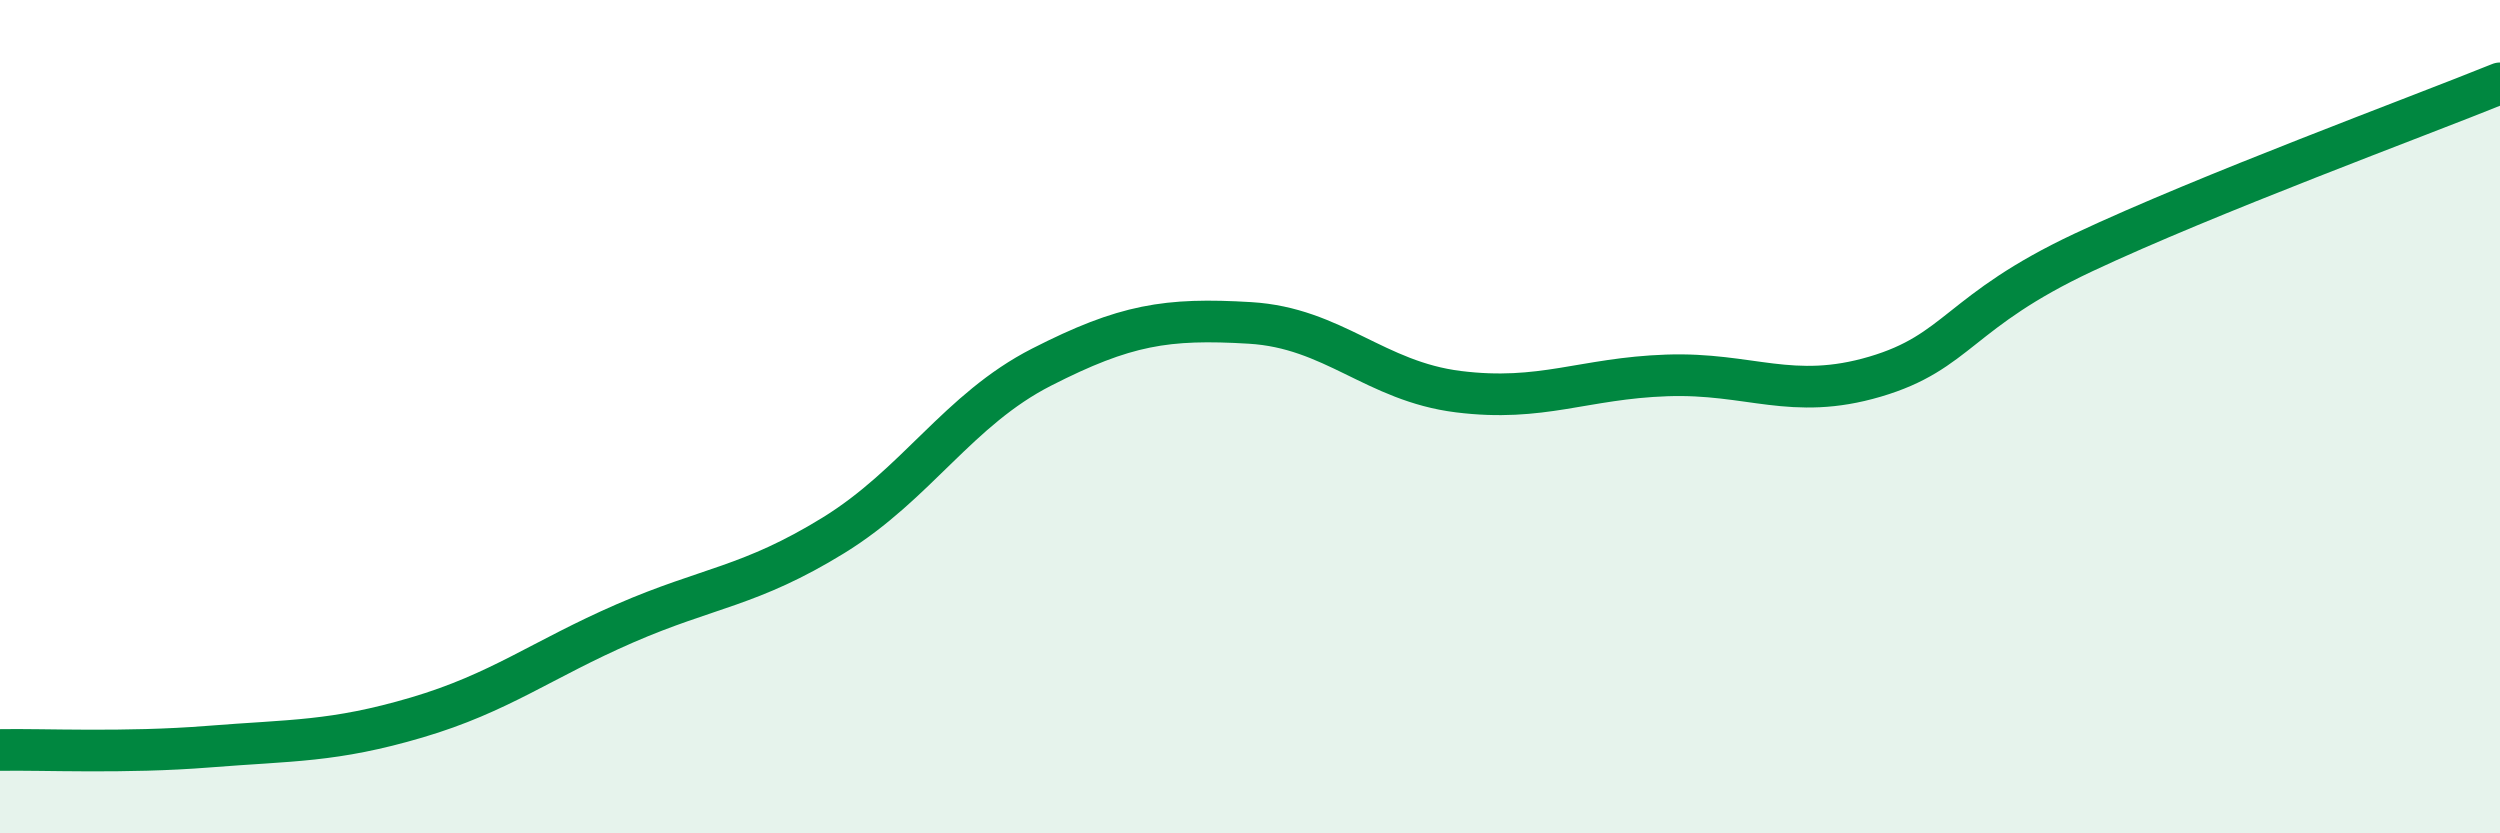
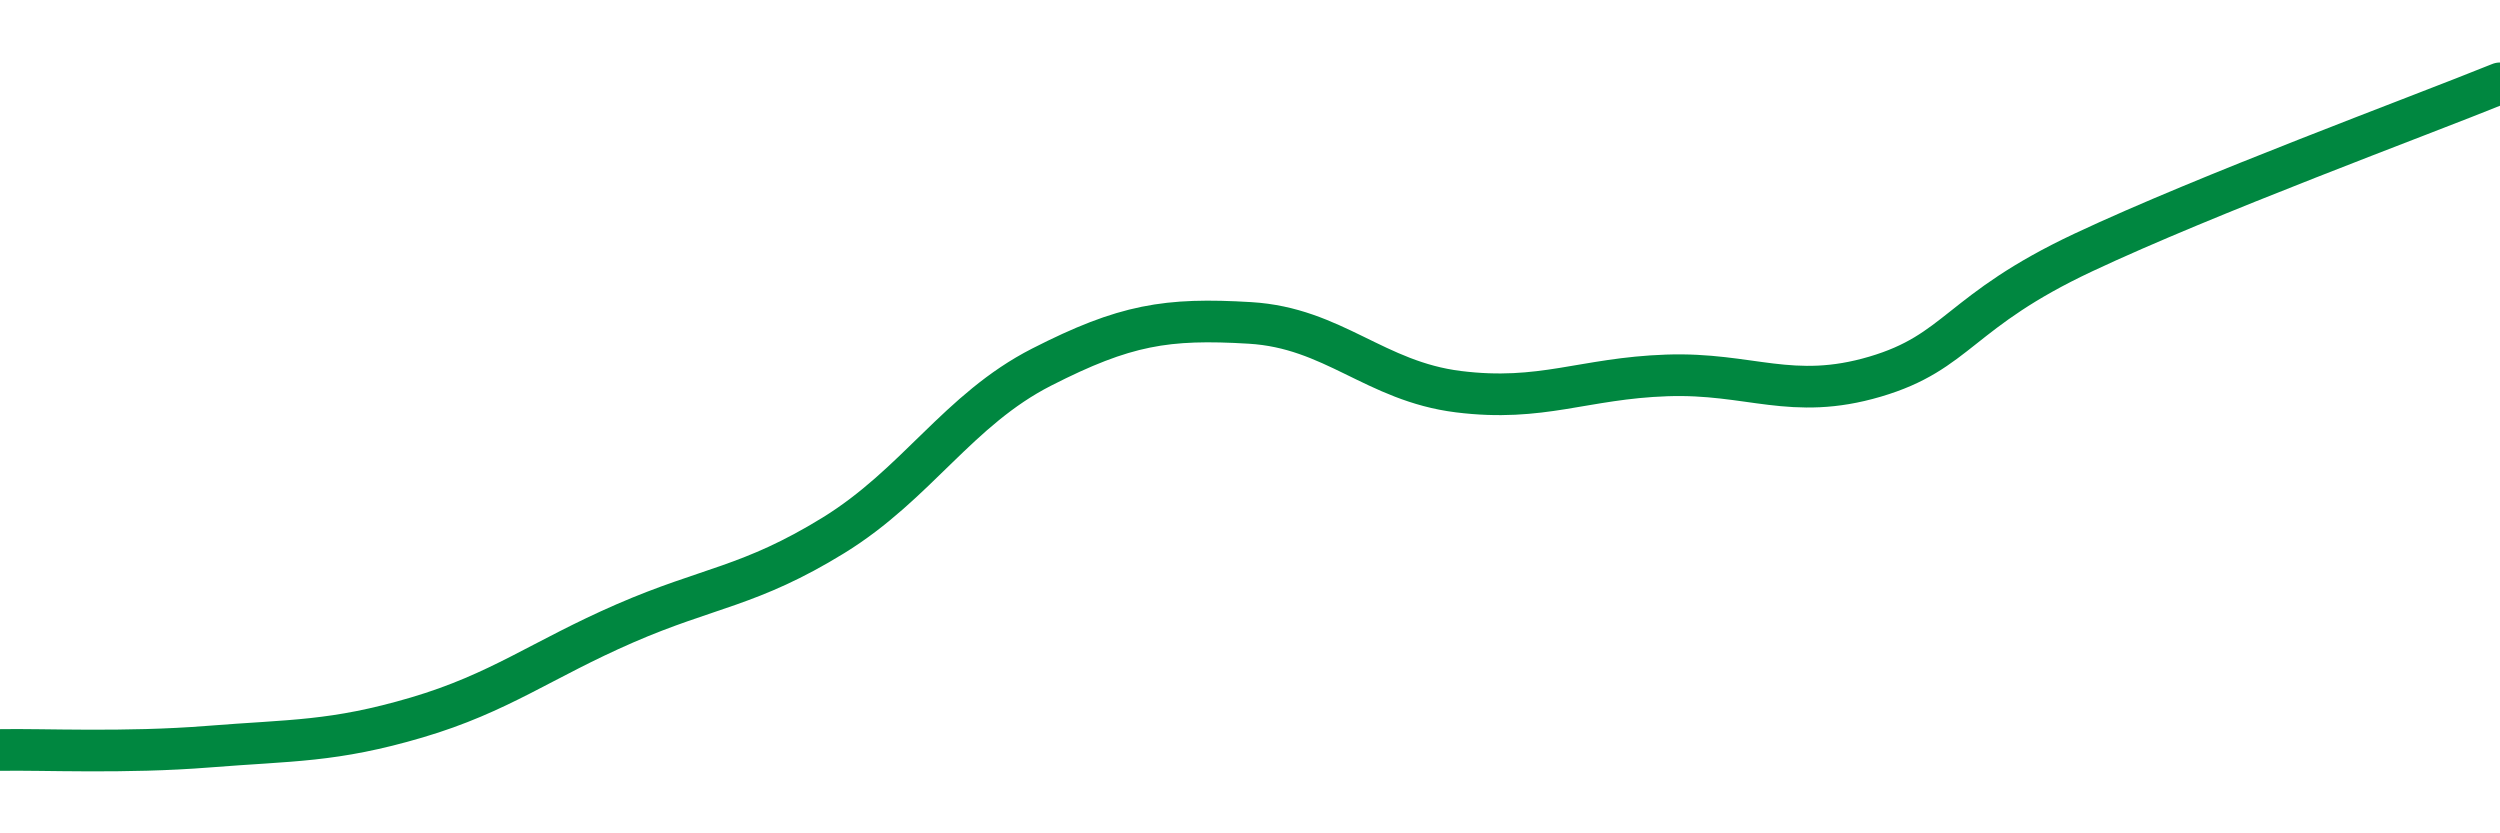
<svg xmlns="http://www.w3.org/2000/svg" width="60" height="20" viewBox="0 0 60 20">
-   <path d="M 0,18 C 1,17.98 3,18.08 5,17.92 C 7,17.76 8,17.81 10,17.22 C 12,16.63 13,15.83 15,14.96 C 17,14.09 18,14.08 20,12.85 C 22,11.62 23,9.83 25,8.81 C 27,7.79 28,7.63 30,7.75 C 32,7.87 33,9.15 35,9.4 C 37,9.65 38,9.08 40,9.01 C 42,8.94 43,9.63 45,9.04 C 47,8.45 47,7.47 50,6.06 C 53,4.65 58,2.81 60,2L60 20L0 20Z" fill="#008740" opacity="0.1" stroke-linecap="round" stroke-linejoin="round" />
  <path d="M 0,18 C 1,17.98 3,18.08 5,17.92 C 7,17.76 8,17.81 10,17.22 C 12,16.63 13,15.83 15,14.96 C 17,14.09 18,14.08 20,12.85 C 22,11.62 23,9.83 25,8.81 C 27,7.79 28,7.63 30,7.75 C 32,7.87 33,9.15 35,9.4 C 37,9.65 38,9.08 40,9.01 C 42,8.94 43,9.63 45,9.04 C 47,8.45 47,7.47 50,6.06 C 53,4.65 58,2.81 60,2" stroke="#008740" stroke-width="1" fill="none" stroke-linecap="round" stroke-linejoin="round" />
</svg>